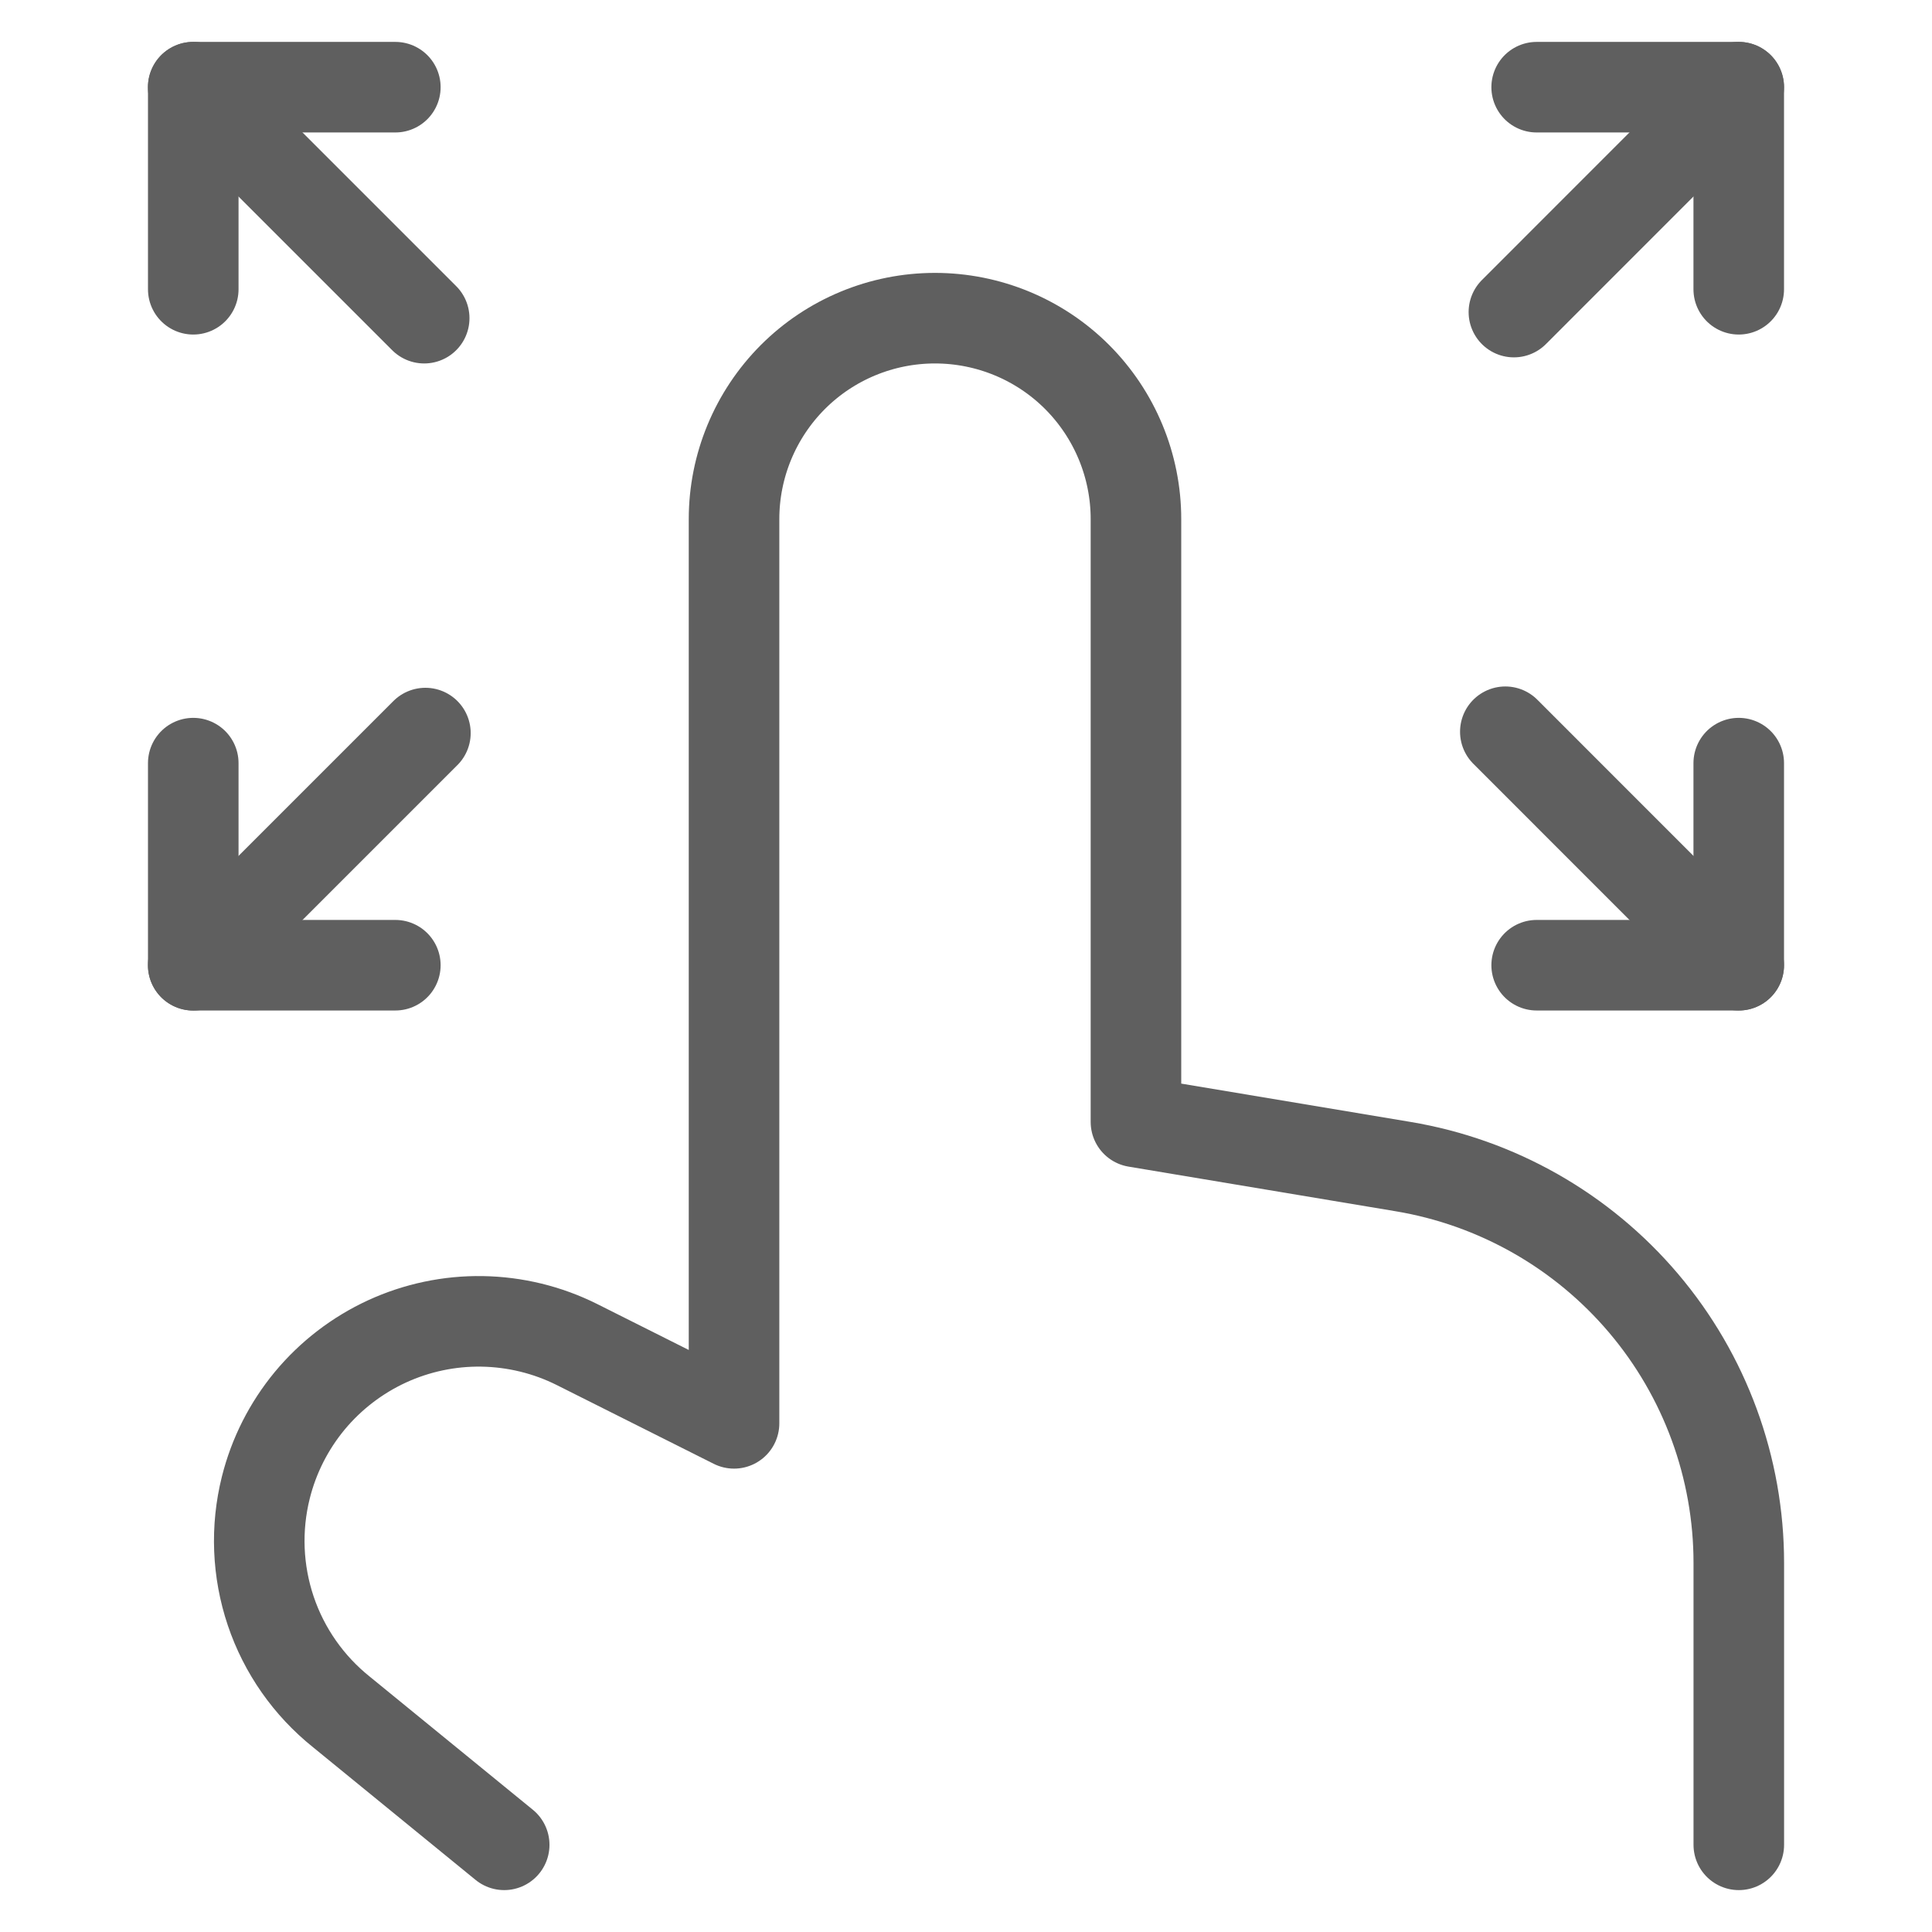
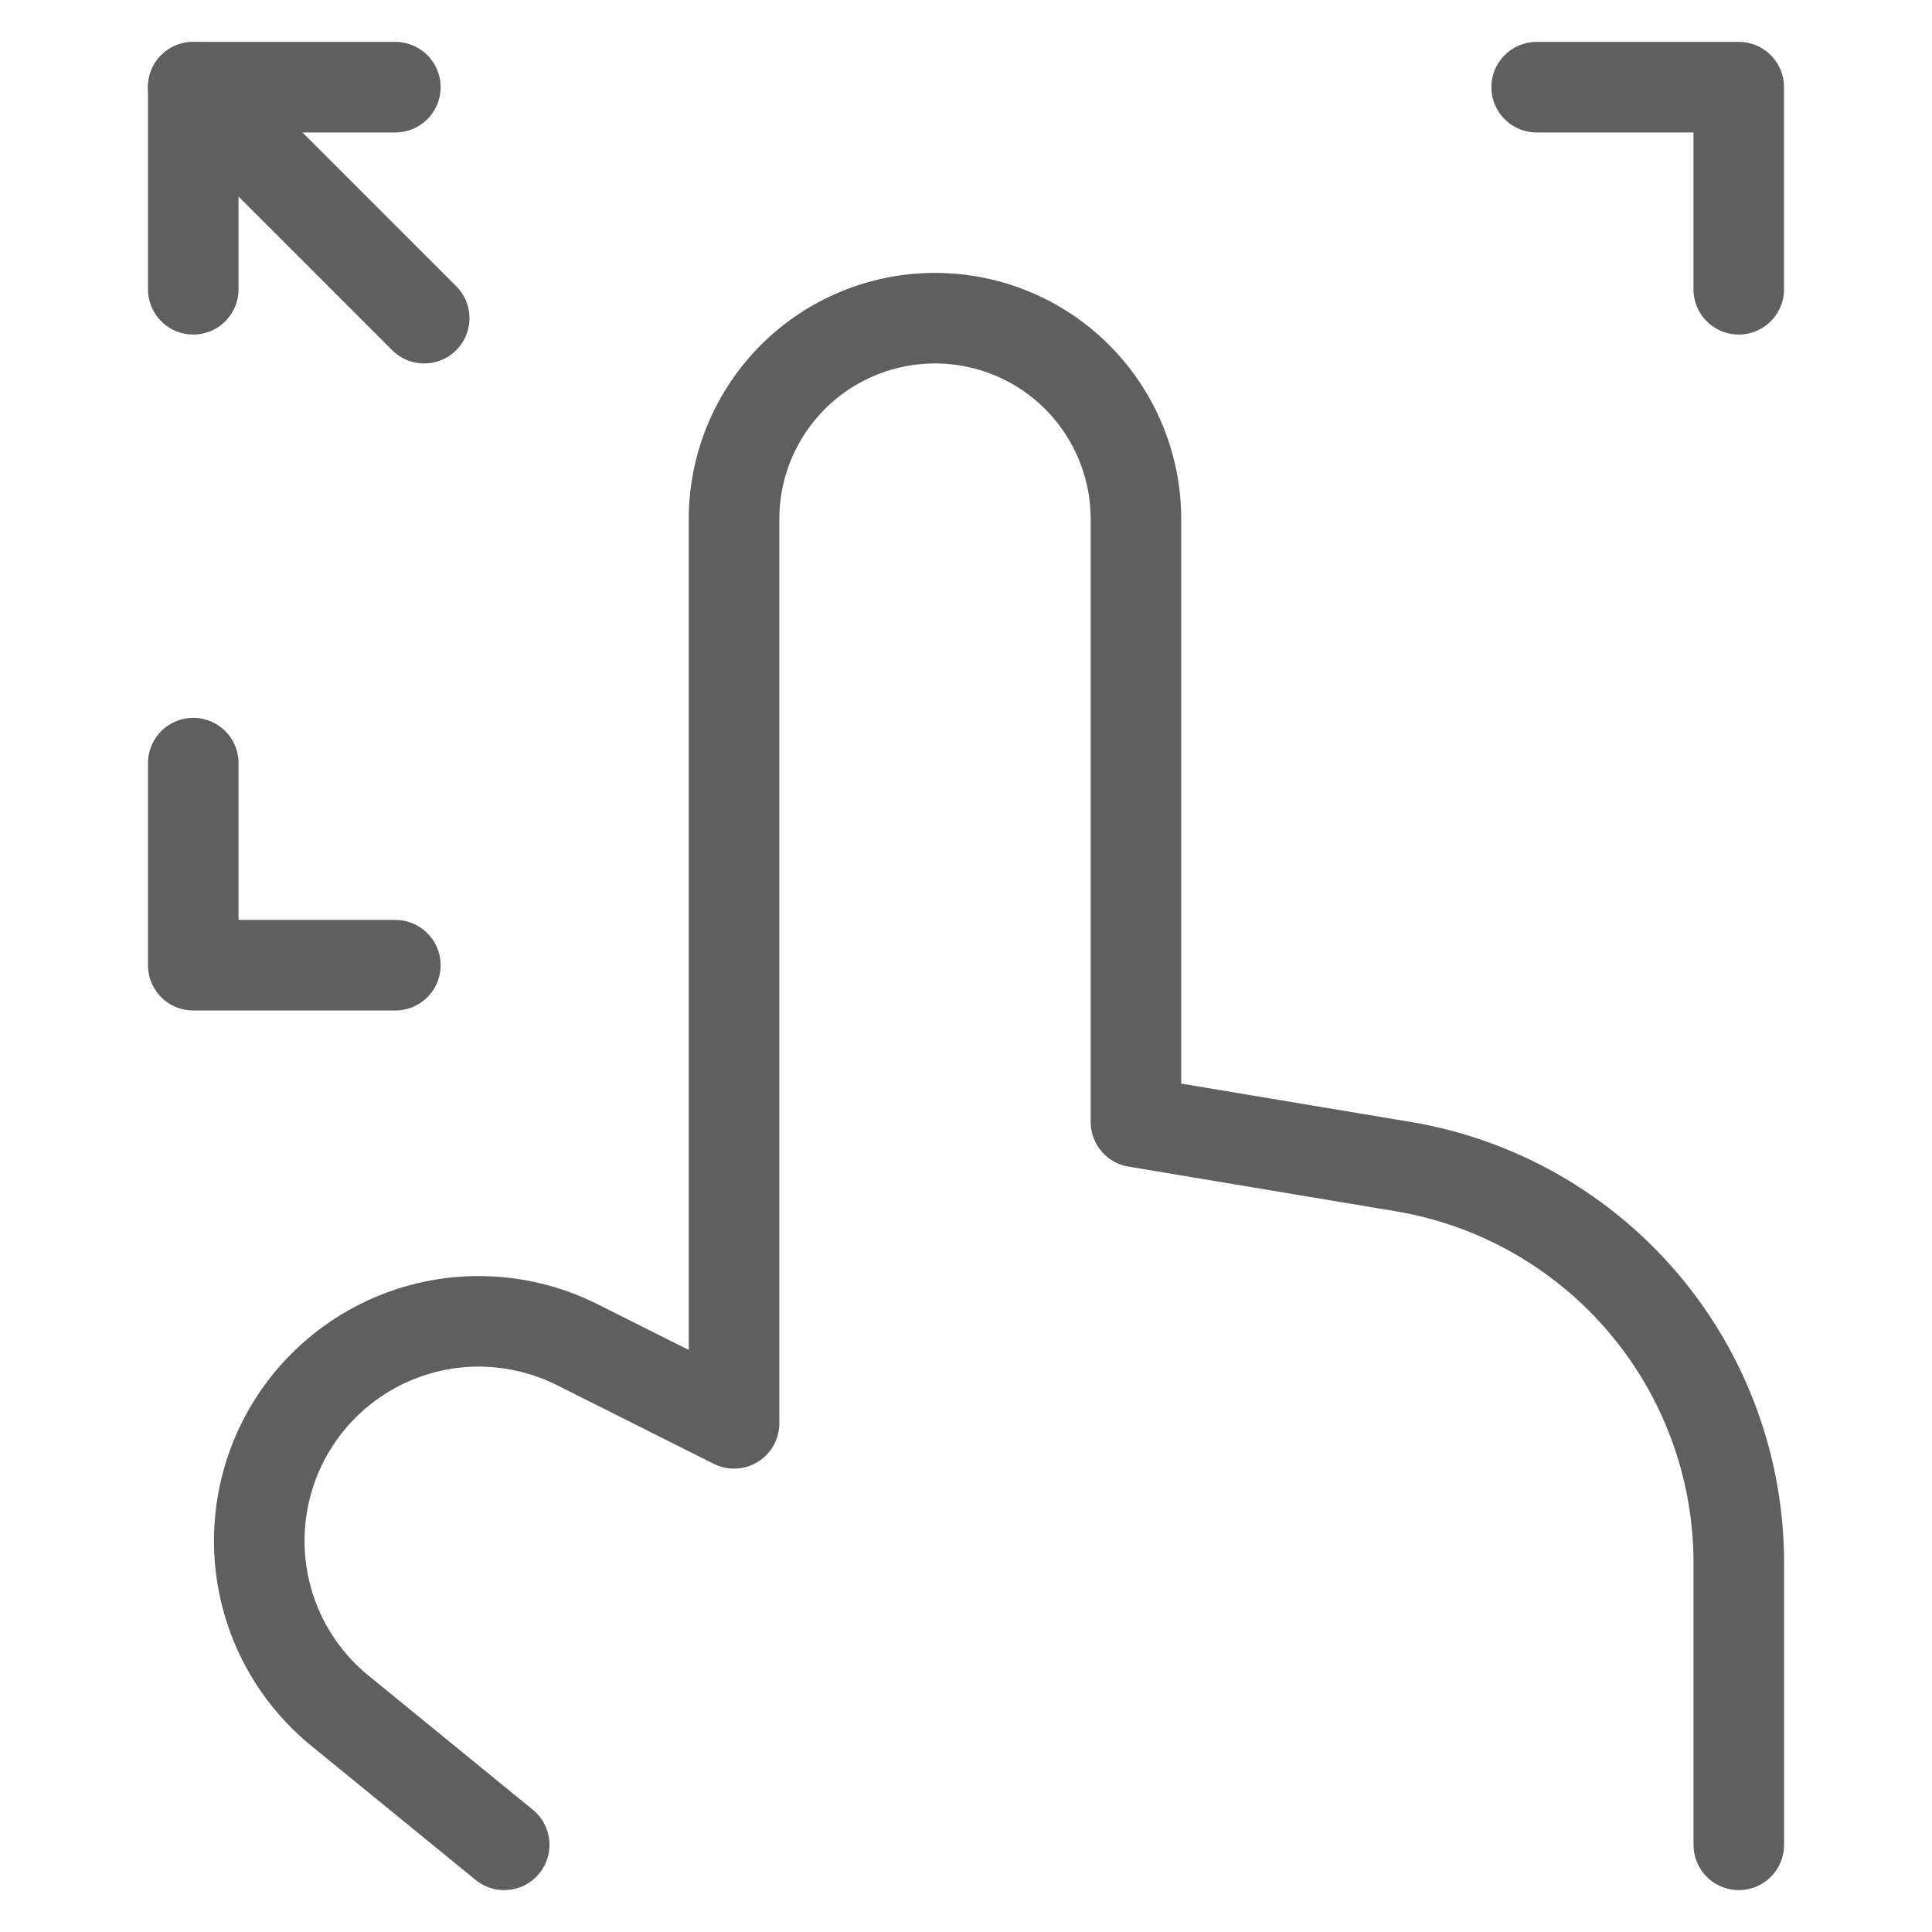
<svg xmlns="http://www.w3.org/2000/svg" width="32" height="32" viewBox="0 0 32 32" fill="none">
  <path d="M28.8 30.556V25.887C28.8 24.312 28.241 22.787 27.222 21.585C26.203 20.383 24.791 19.581 23.237 19.322L18.815 18.583V8.598C18.815 7.715 18.464 6.869 17.84 6.244C17.216 5.62 16.369 5.27 15.486 5.27C14.604 5.27 13.757 5.62 13.133 6.244C12.509 6.869 12.158 7.715 12.158 8.598V23.575L9.553 22.268C9.066 22.025 8.531 21.895 7.987 21.886C7.443 21.877 6.904 21.991 6.41 22.218C5.916 22.446 5.479 22.781 5.131 23.2C4.784 23.619 4.535 24.11 4.403 24.638C4.234 25.313 4.262 26.022 4.484 26.682C4.706 27.341 5.113 27.922 5.657 28.357L8.351 30.556" stroke="#5F5F5F" stroke-width="1.5" stroke-linecap="round" stroke-linejoin="round" />
-   <path d="M25.075 5.169L28.799 1.444" stroke="#5F5F5F" stroke-width="1.5" stroke-linecap="round" stroke-linejoin="round" />
-   <path d="M24.933 12.12L28.799 15.987" stroke="#5F5F5F" stroke-width="1.5" stroke-linecap="round" stroke-linejoin="round" />
  <path d="M7.026 5.27L3.2 1.444" stroke="#5F5F5F" stroke-width="1.5" stroke-linecap="round" stroke-linejoin="round" />
-   <path d="M7.046 12.142L3.2 15.988" stroke="#5F5F5F" stroke-width="1.5" stroke-linecap="round" stroke-linejoin="round" />
  <path d="M6.548 1.444H3.201V4.791" stroke="#5F5F5F" stroke-width="1.5" stroke-linecap="round" stroke-linejoin="round" />
  <path d="M3.201 12.64V15.987H6.548" stroke="#5F5F5F" stroke-width="1.5" stroke-linecap="round" stroke-linejoin="round" />
-   <path d="M25.452 15.987H28.799V12.64" stroke="#5F5F5F" stroke-width="1.5" stroke-linecap="round" stroke-linejoin="round" />
  <path d="M28.799 4.791V1.444H25.452" stroke="#5F5F5F" stroke-width="1.5" stroke-linecap="round" stroke-linejoin="round" />
</svg>